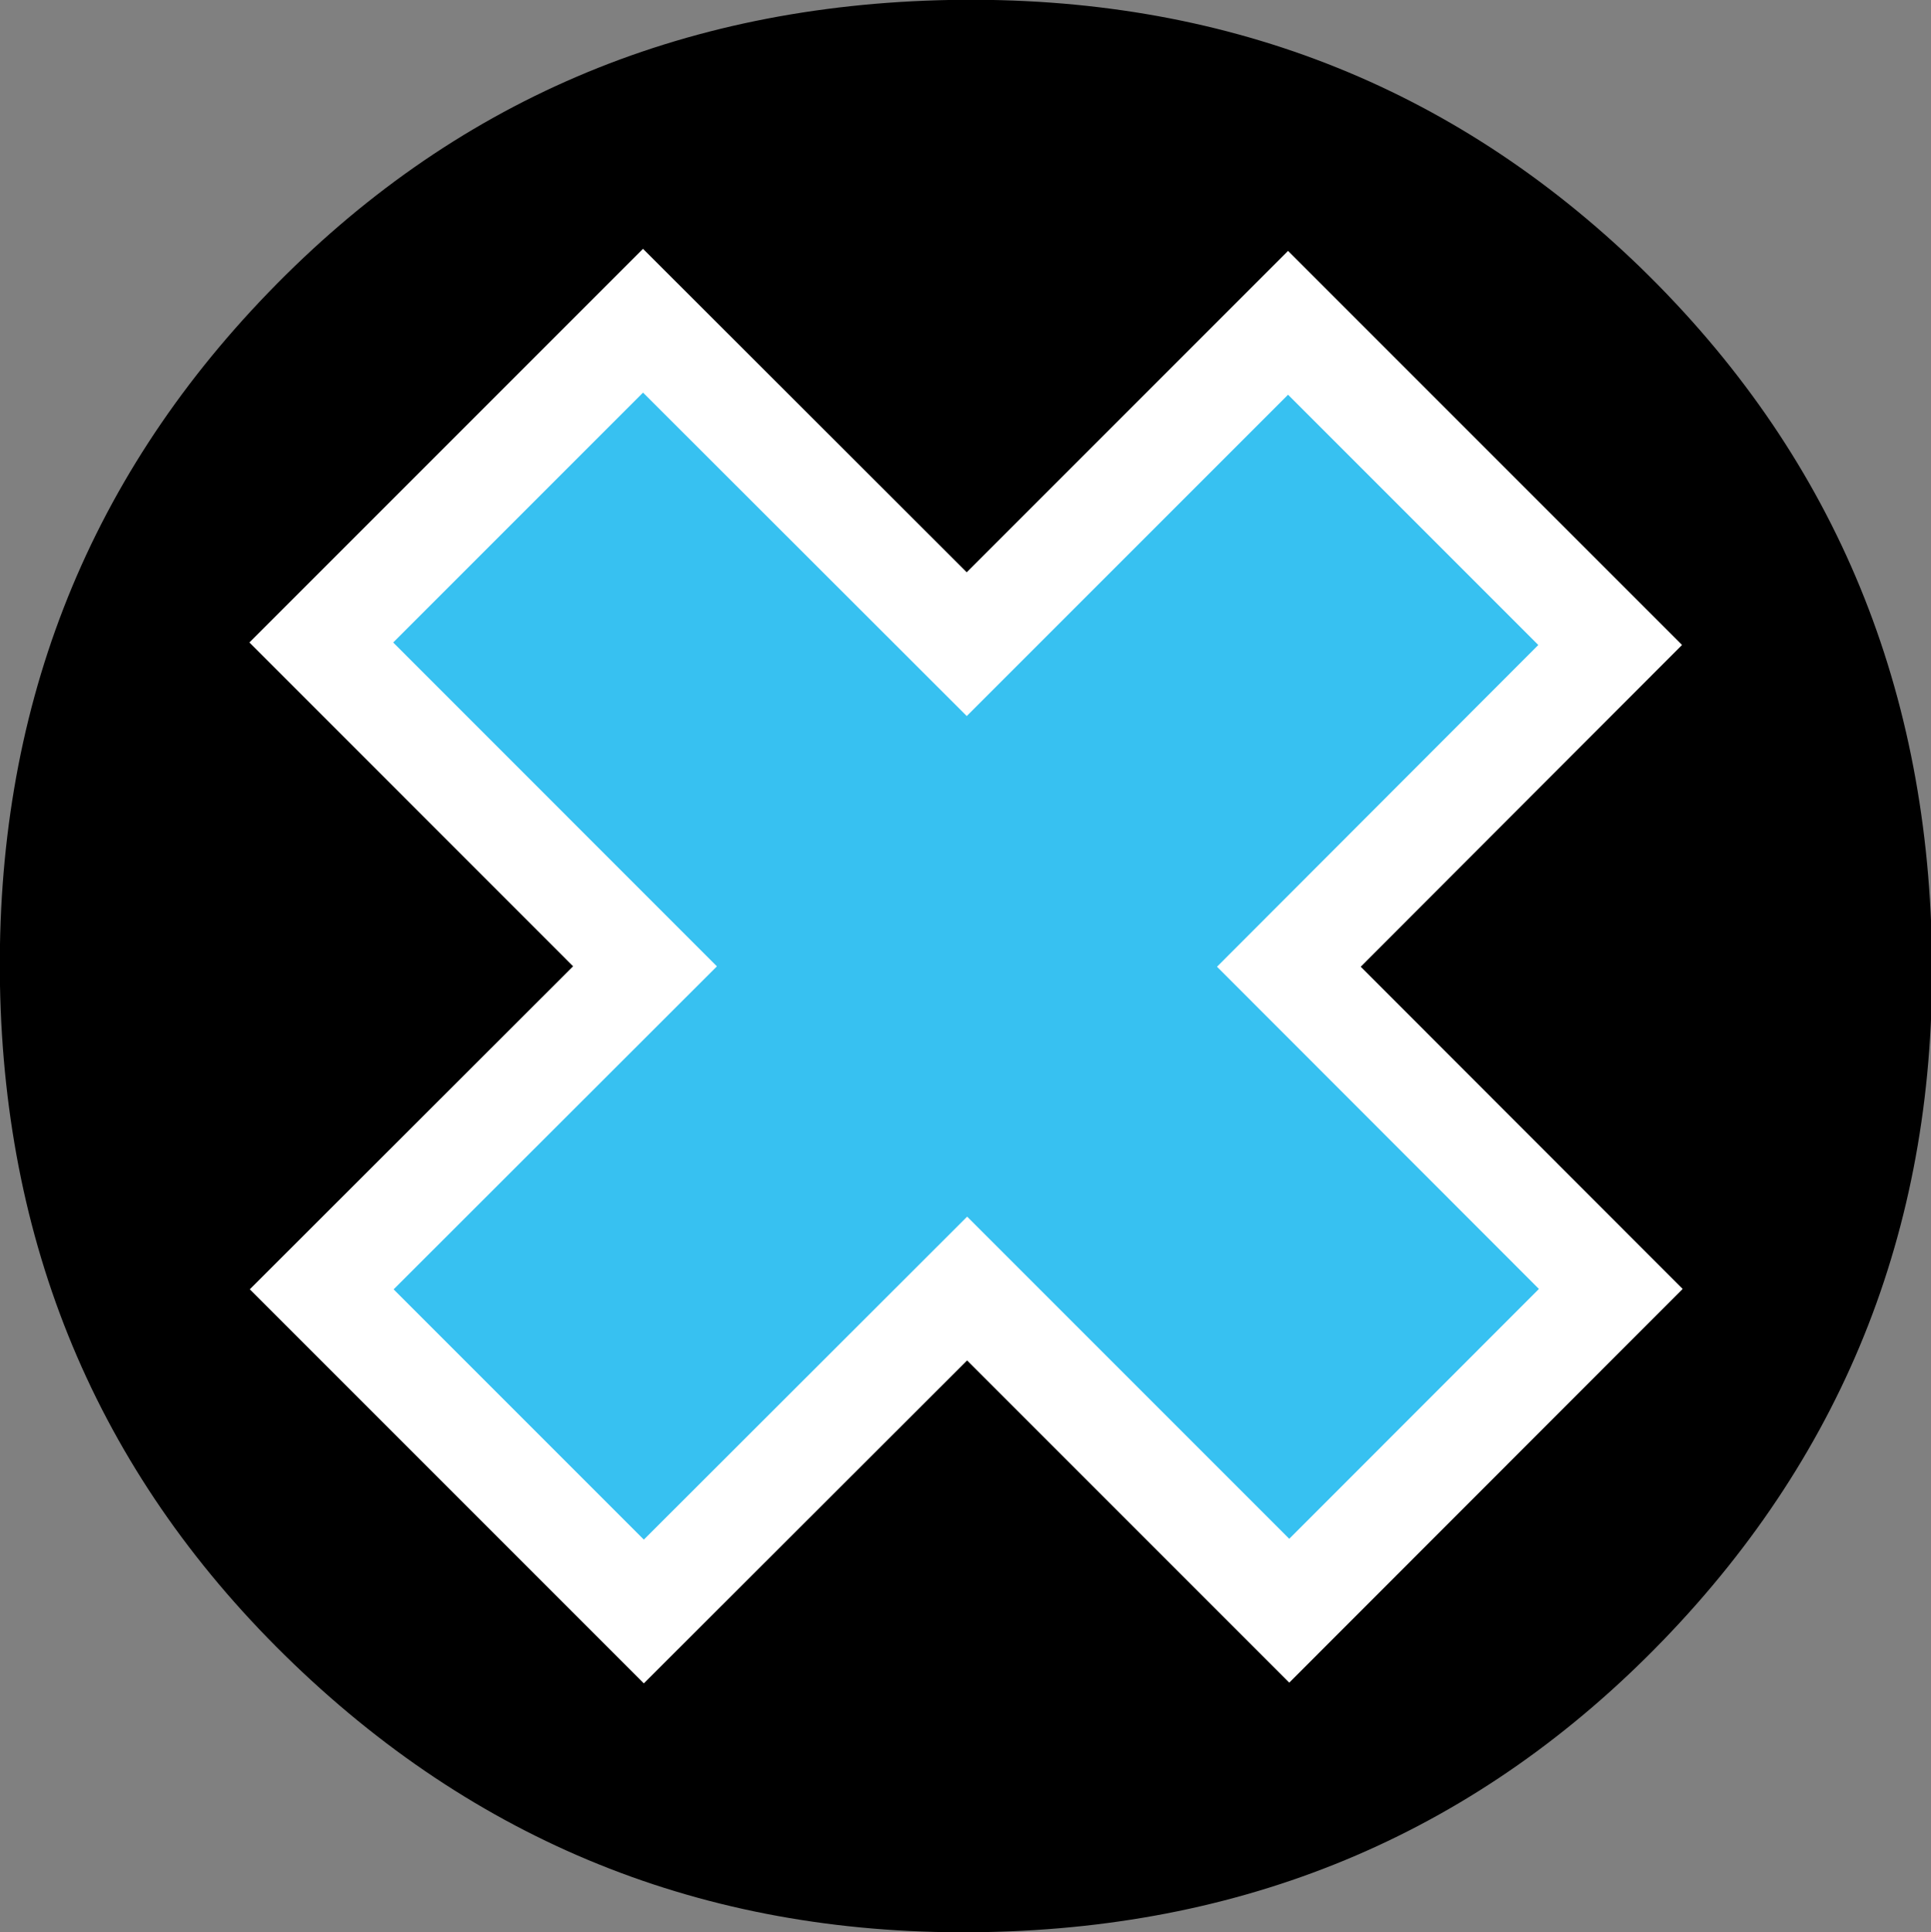
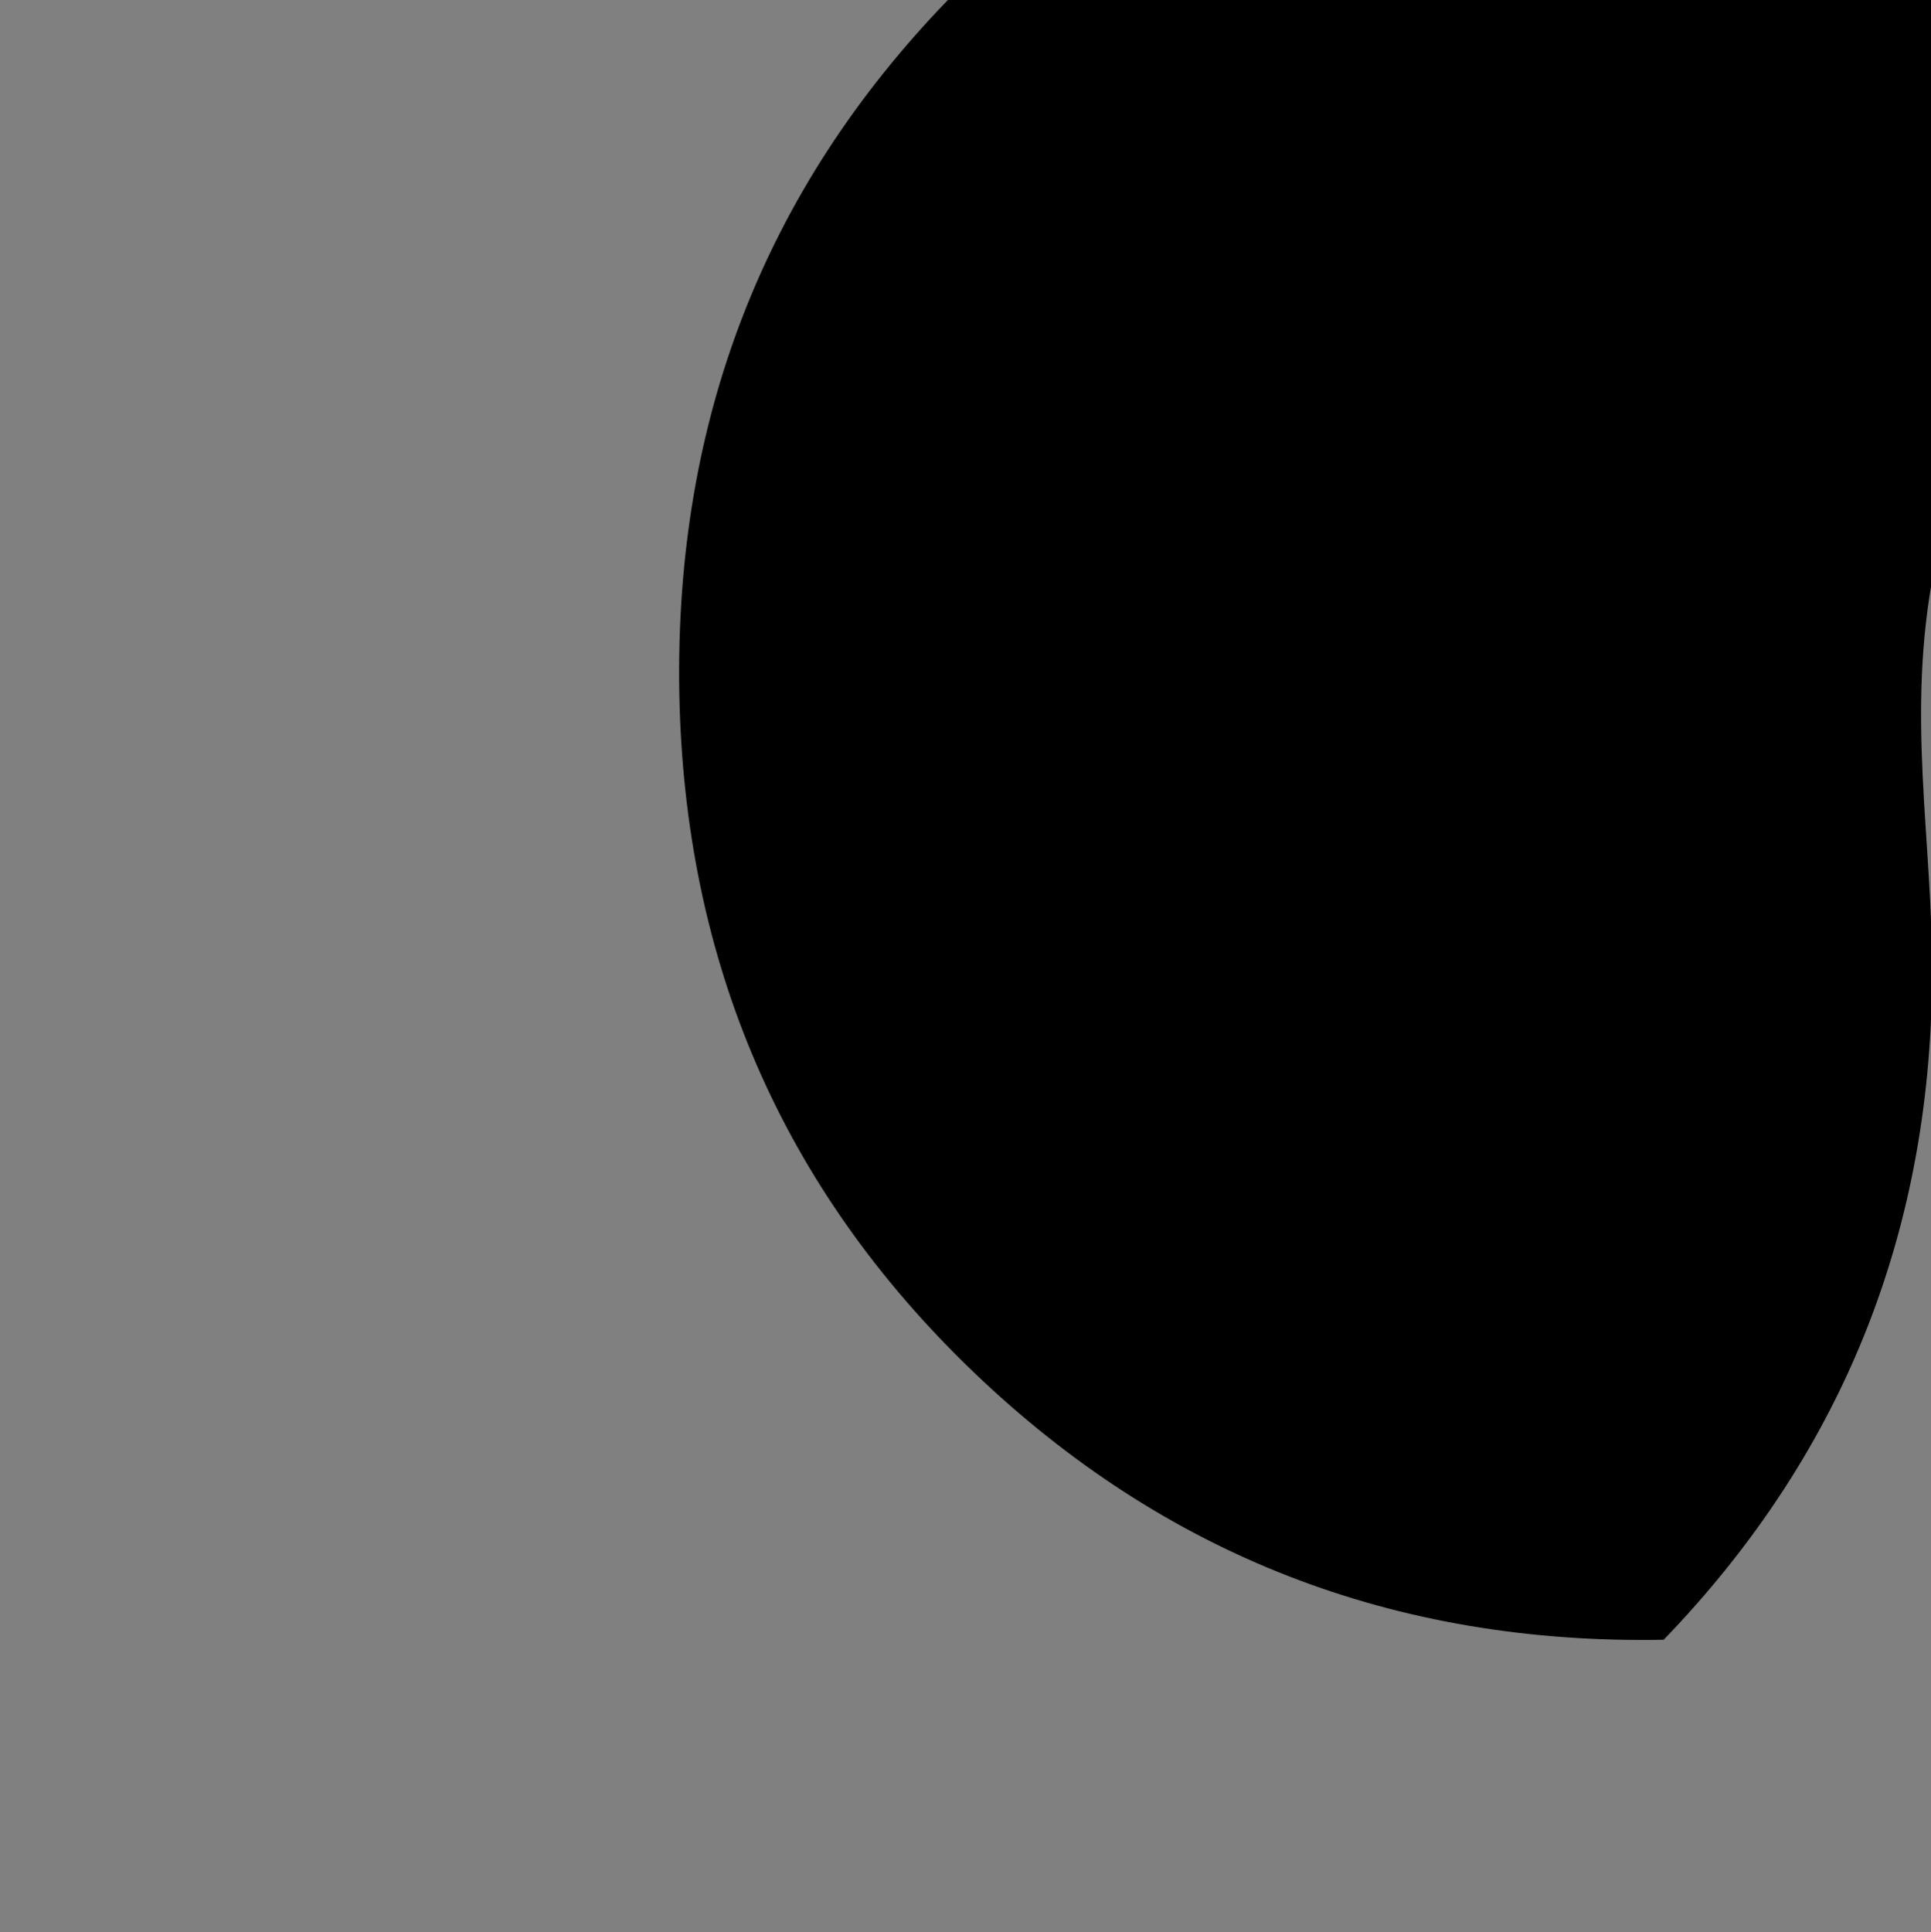
<svg xmlns="http://www.w3.org/2000/svg" version="1.1" id="Layer_1" x="0px" y="0px" width="75.962px" height="75.997px" viewBox="-31.092 -30.98 75.962 75.997" enable-background="new -31.092 -30.98 75.962 75.997" xml:space="preserve">
  <rect x="-31.092" y="-30.98" width="75.962" height="75.997" fill="#808080" stroke="none" />
  <g>
-     <path d="M44.907,6.411c0.181,10.607-3.343,19.631-10.553,27.107c-7.219,7.477-16.131,11.309-26.723,11.498   c-10.596,0.197-19.653-3.334-27.165-10.545c-7.52-7.219-11.369-16.13-11.559-26.724c-0.18-10.674,3.335-19.749,10.563-27.226   c7.227-7.48,16.164-11.31,26.838-11.503c10.66-0.185,19.719,3.335,27.16,10.549C40.903-13.195,44.719-4.258,44.907,6.411z" />
+     <path d="M44.907,6.411c0.181,10.607-3.343,19.631-10.553,27.107c-10.596,0.197-19.653-3.334-27.165-10.545c-7.52-7.219-11.369-16.13-11.559-26.724c-0.18-10.674,3.335-19.749,10.563-27.226   c7.227-7.48,16.164-11.31,26.838-11.503c10.66-0.185,19.719,3.335,27.16,10.549C40.903-13.195,44.719-4.258,44.907,6.411z" />
  </g>
  <g>
-     <path fill="#37C1F1" d="M19.578-18.283L32.25-5.611L19.61,7.045l12.664,12.674L19.625,32.375L6.953,19.703L-5.765,32.406   l-12.672-12.672L-5.719,7.029L-18.453-5.709l12.656-12.656L6.938-5.643L19.578-18.283z" />
-   </g>
+     </g>
  <g>
-     <path fill="none" stroke="#FFFFFF" stroke-width="4" stroke-miterlimit="10" d="M19.578-18.283L32.25-5.611L19.61,7.045   l12.664,12.674L19.625,32.375L6.953,19.703L-5.765,32.406l-12.672-12.672L-5.719,7.029L-18.453-5.709l12.656-12.656L6.938-5.643   L19.578-18.283z" />
-   </g>
+     </g>
</svg>